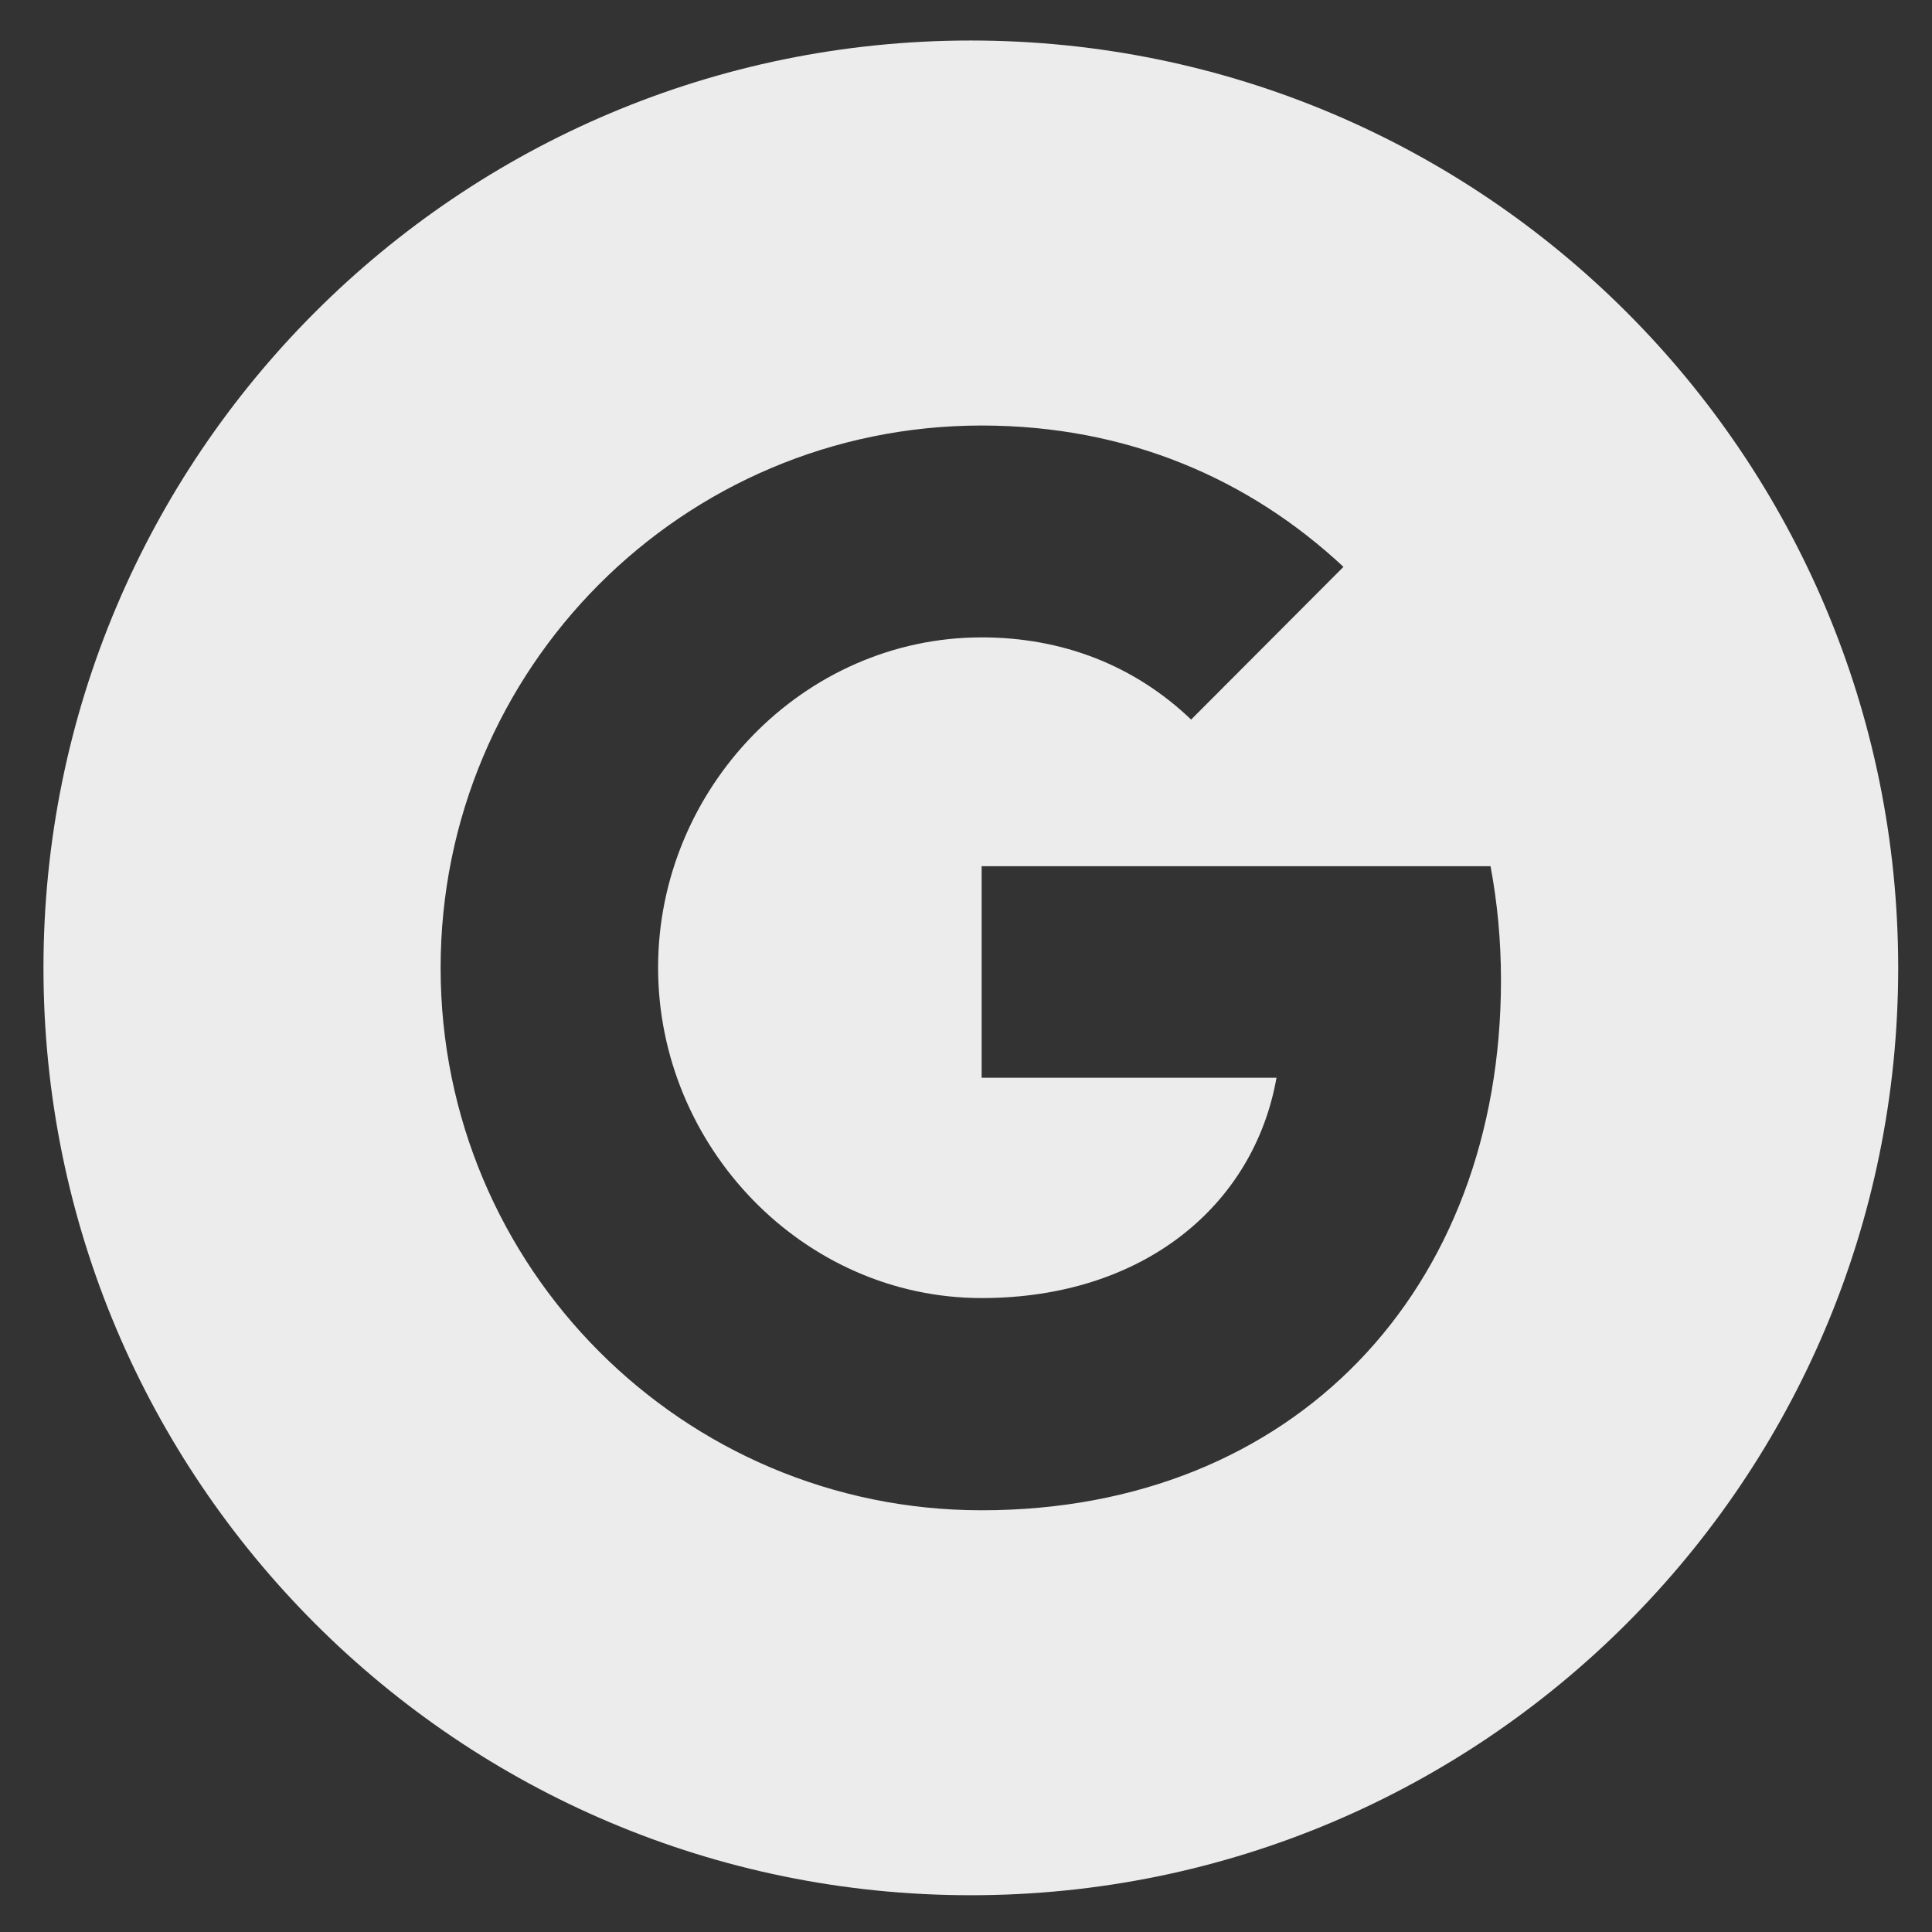
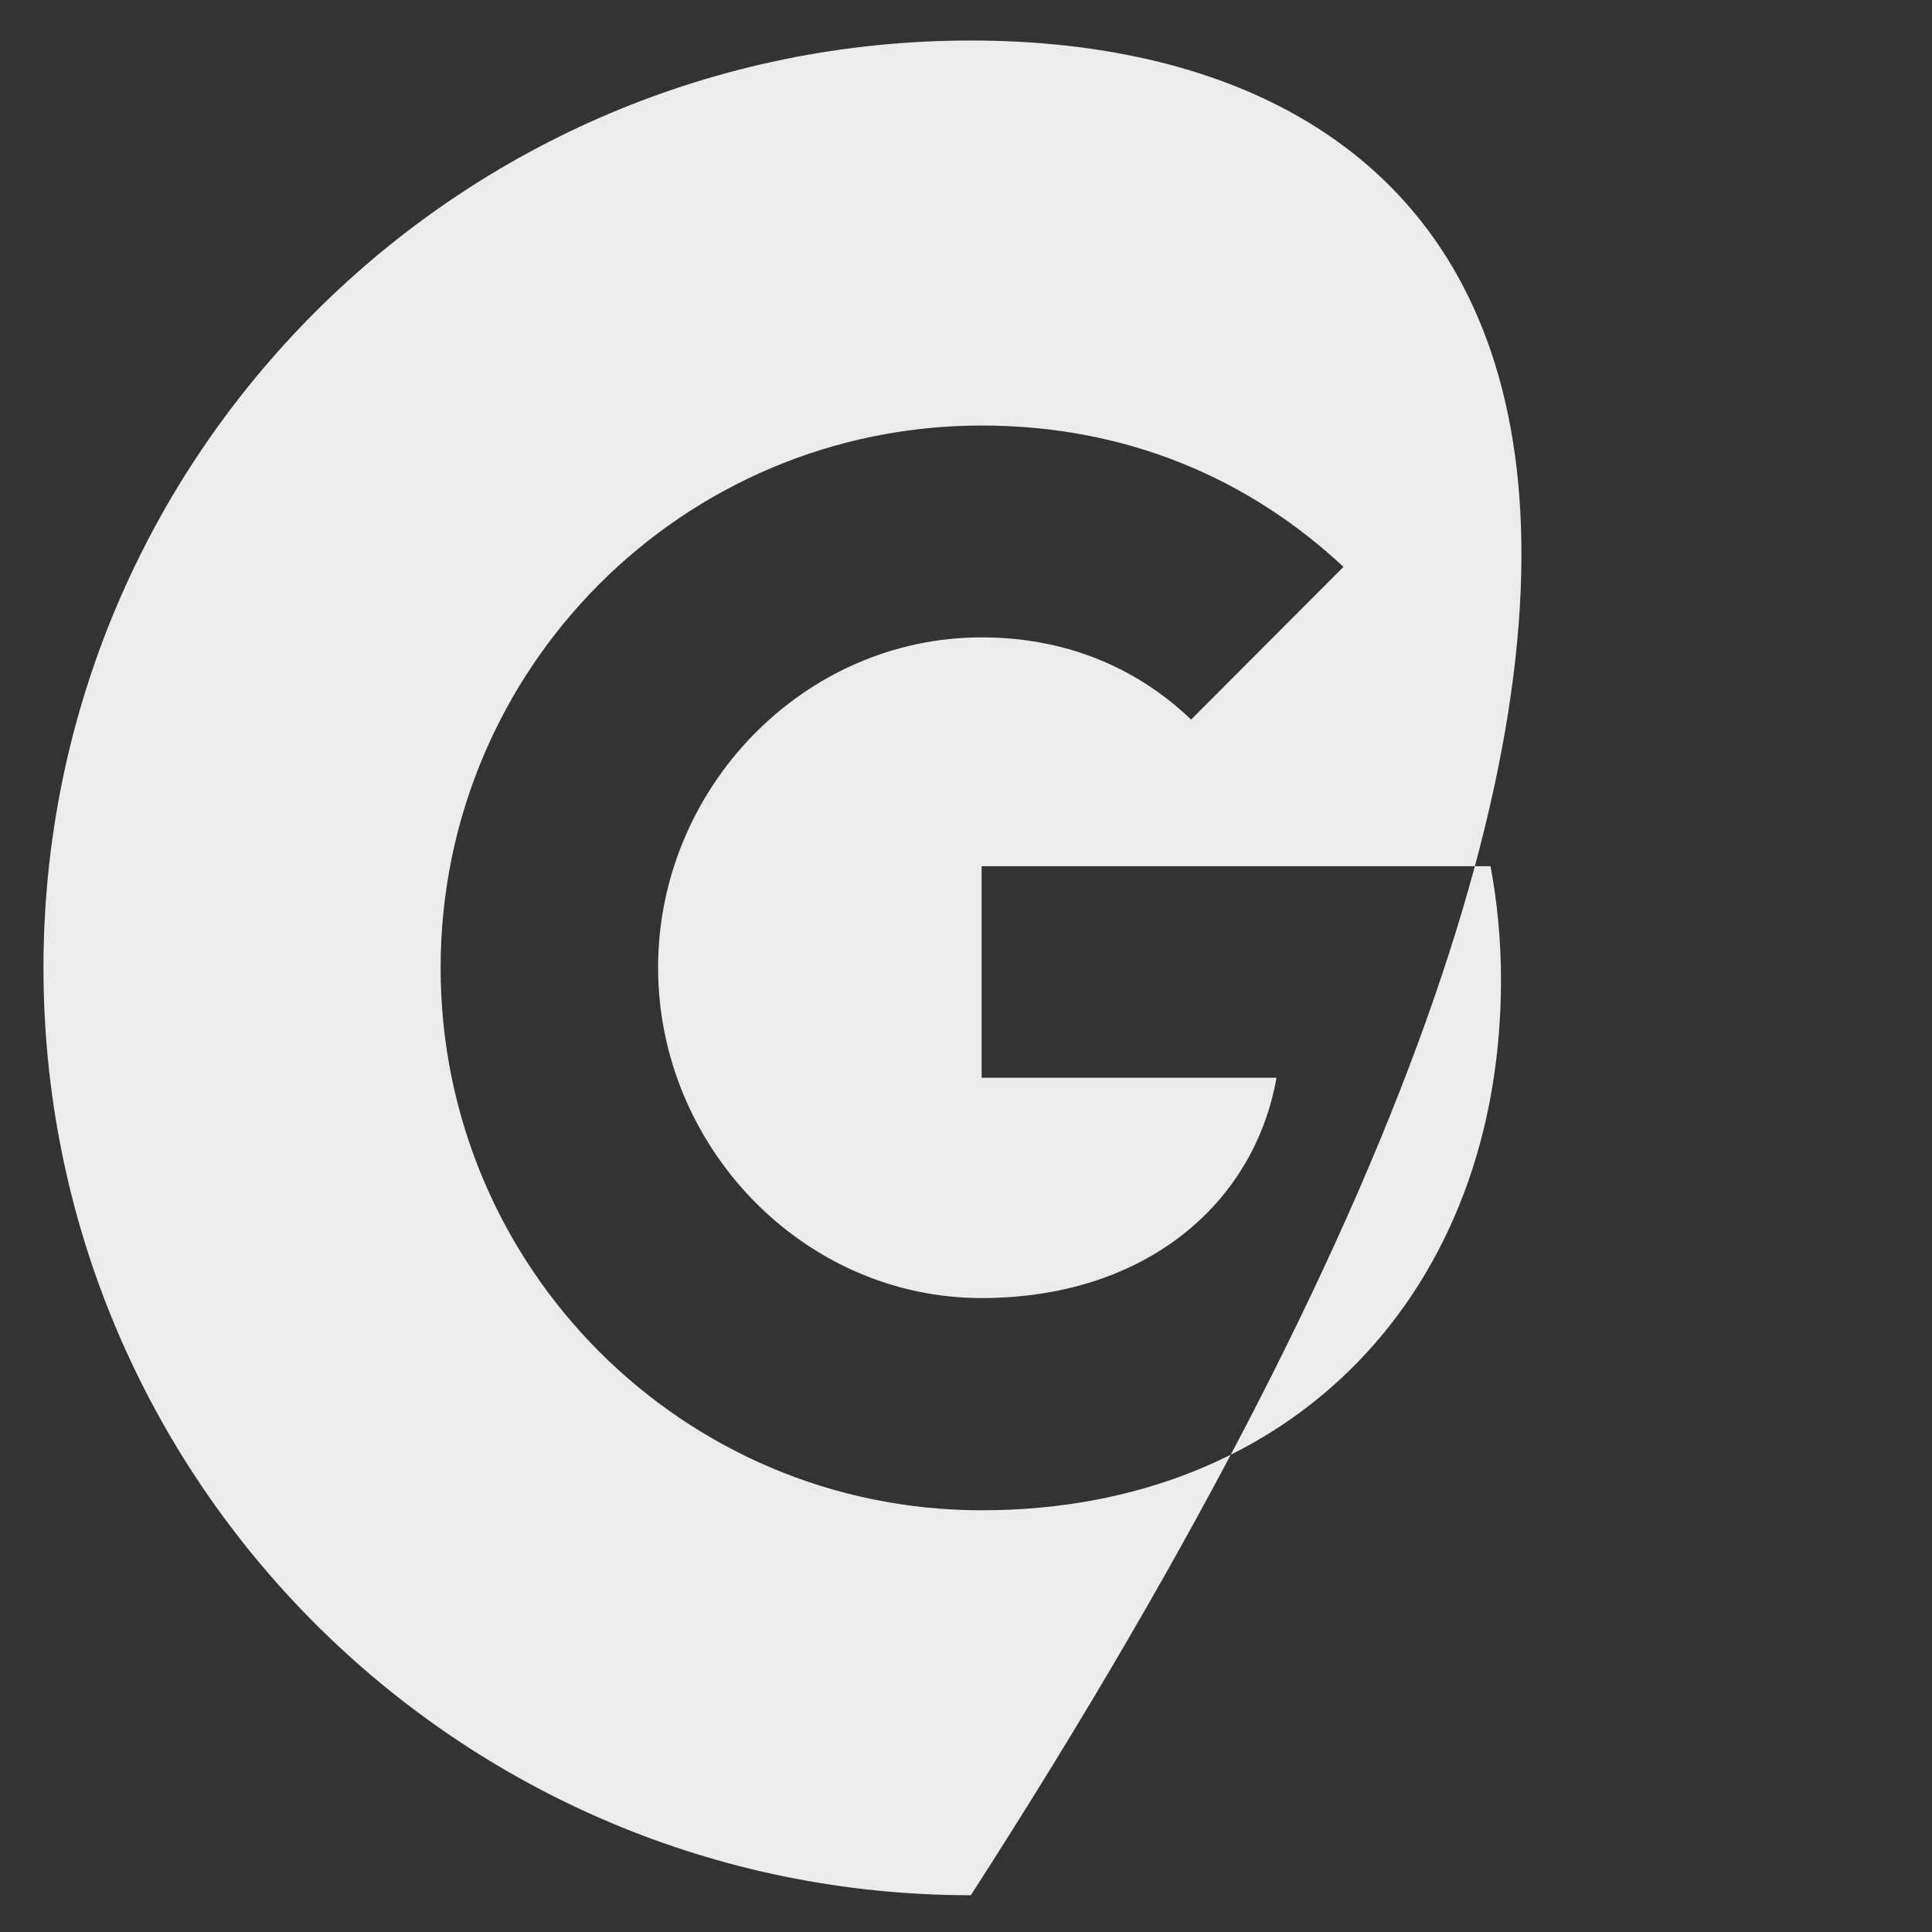
<svg xmlns="http://www.w3.org/2000/svg" width="32" height="32" viewBox="0 0 32 32" fill="none">
  <rect x="0" y="0" width="32" height="32" fill="#333333" stroke="none" />
-   <path fill-rule="evenodd" clip-rule="evenodd" d="M16.08 0.671C7.597 0.671 0.72 7.548 0.72 16.031C0.72 24.514 7.597 31.391 16.08 31.391C24.563 31.391 31.44 24.515 31.44 16.031C31.44 7.548 24.563 0.671 16.08 0.671ZM16.259 25.015C11.309 25.015 7.298 20.995 7.298 16.031C7.298 11.068 11.309 7.048 16.259 7.048C18.679 7.048 20.7 7.94 22.252 9.389L19.726 11.921V11.916C18.785 11.017 17.592 10.557 16.259 10.557C13.302 10.557 10.9 13.061 10.9 16.026C10.9 18.99 13.302 21.5 16.259 21.5C18.942 21.5 20.768 19.962 21.143 17.851H16.259V14.347H24.688C24.8 14.947 24.861 15.576 24.861 16.233C24.861 21.365 21.434 25.015 16.259 25.015Z" fill="#ECECEC" />
+   <path fill-rule="evenodd" clip-rule="evenodd" d="M16.08 0.671C7.597 0.671 0.72 7.548 0.72 16.031C0.72 24.514 7.597 31.391 16.08 31.391C31.44 7.548 24.563 0.671 16.08 0.671ZM16.259 25.015C11.309 25.015 7.298 20.995 7.298 16.031C7.298 11.068 11.309 7.048 16.259 7.048C18.679 7.048 20.7 7.94 22.252 9.389L19.726 11.921V11.916C18.785 11.017 17.592 10.557 16.259 10.557C13.302 10.557 10.9 13.061 10.9 16.026C10.9 18.99 13.302 21.5 16.259 21.5C18.942 21.5 20.768 19.962 21.143 17.851H16.259V14.347H24.688C24.8 14.947 24.861 15.576 24.861 16.233C24.861 21.365 21.434 25.015 16.259 25.015Z" fill="#ECECEC" />
</svg>